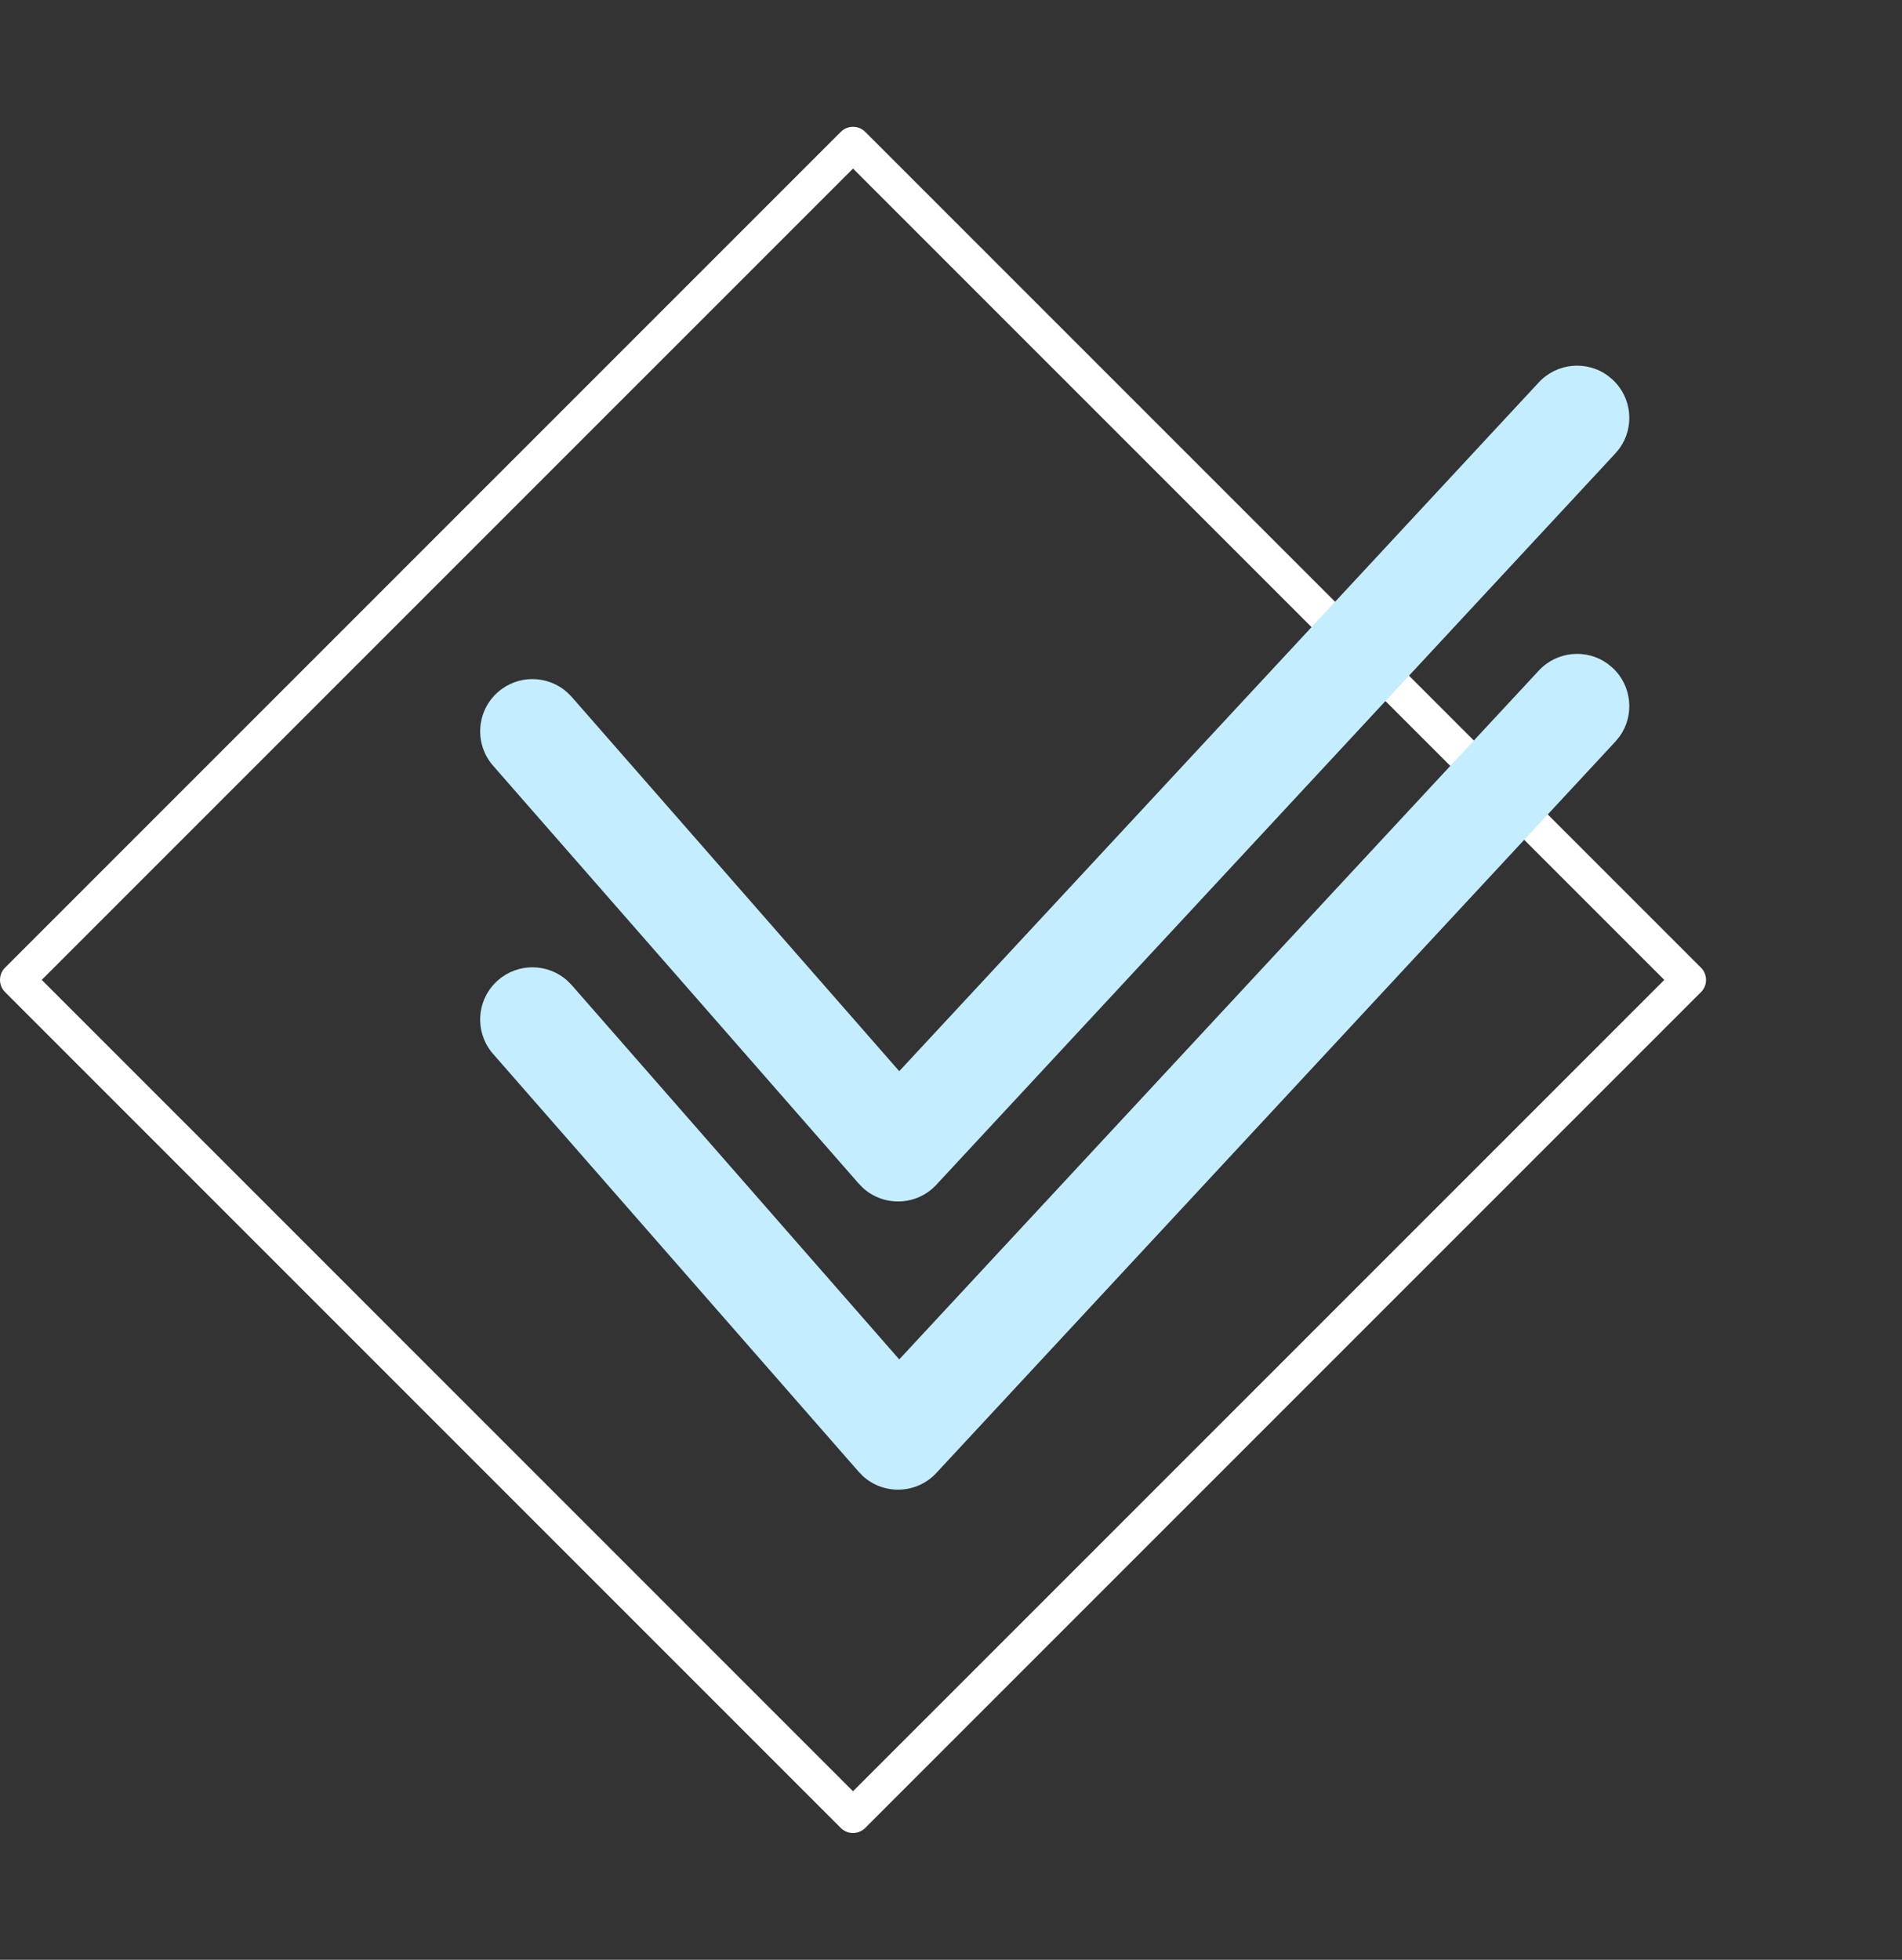
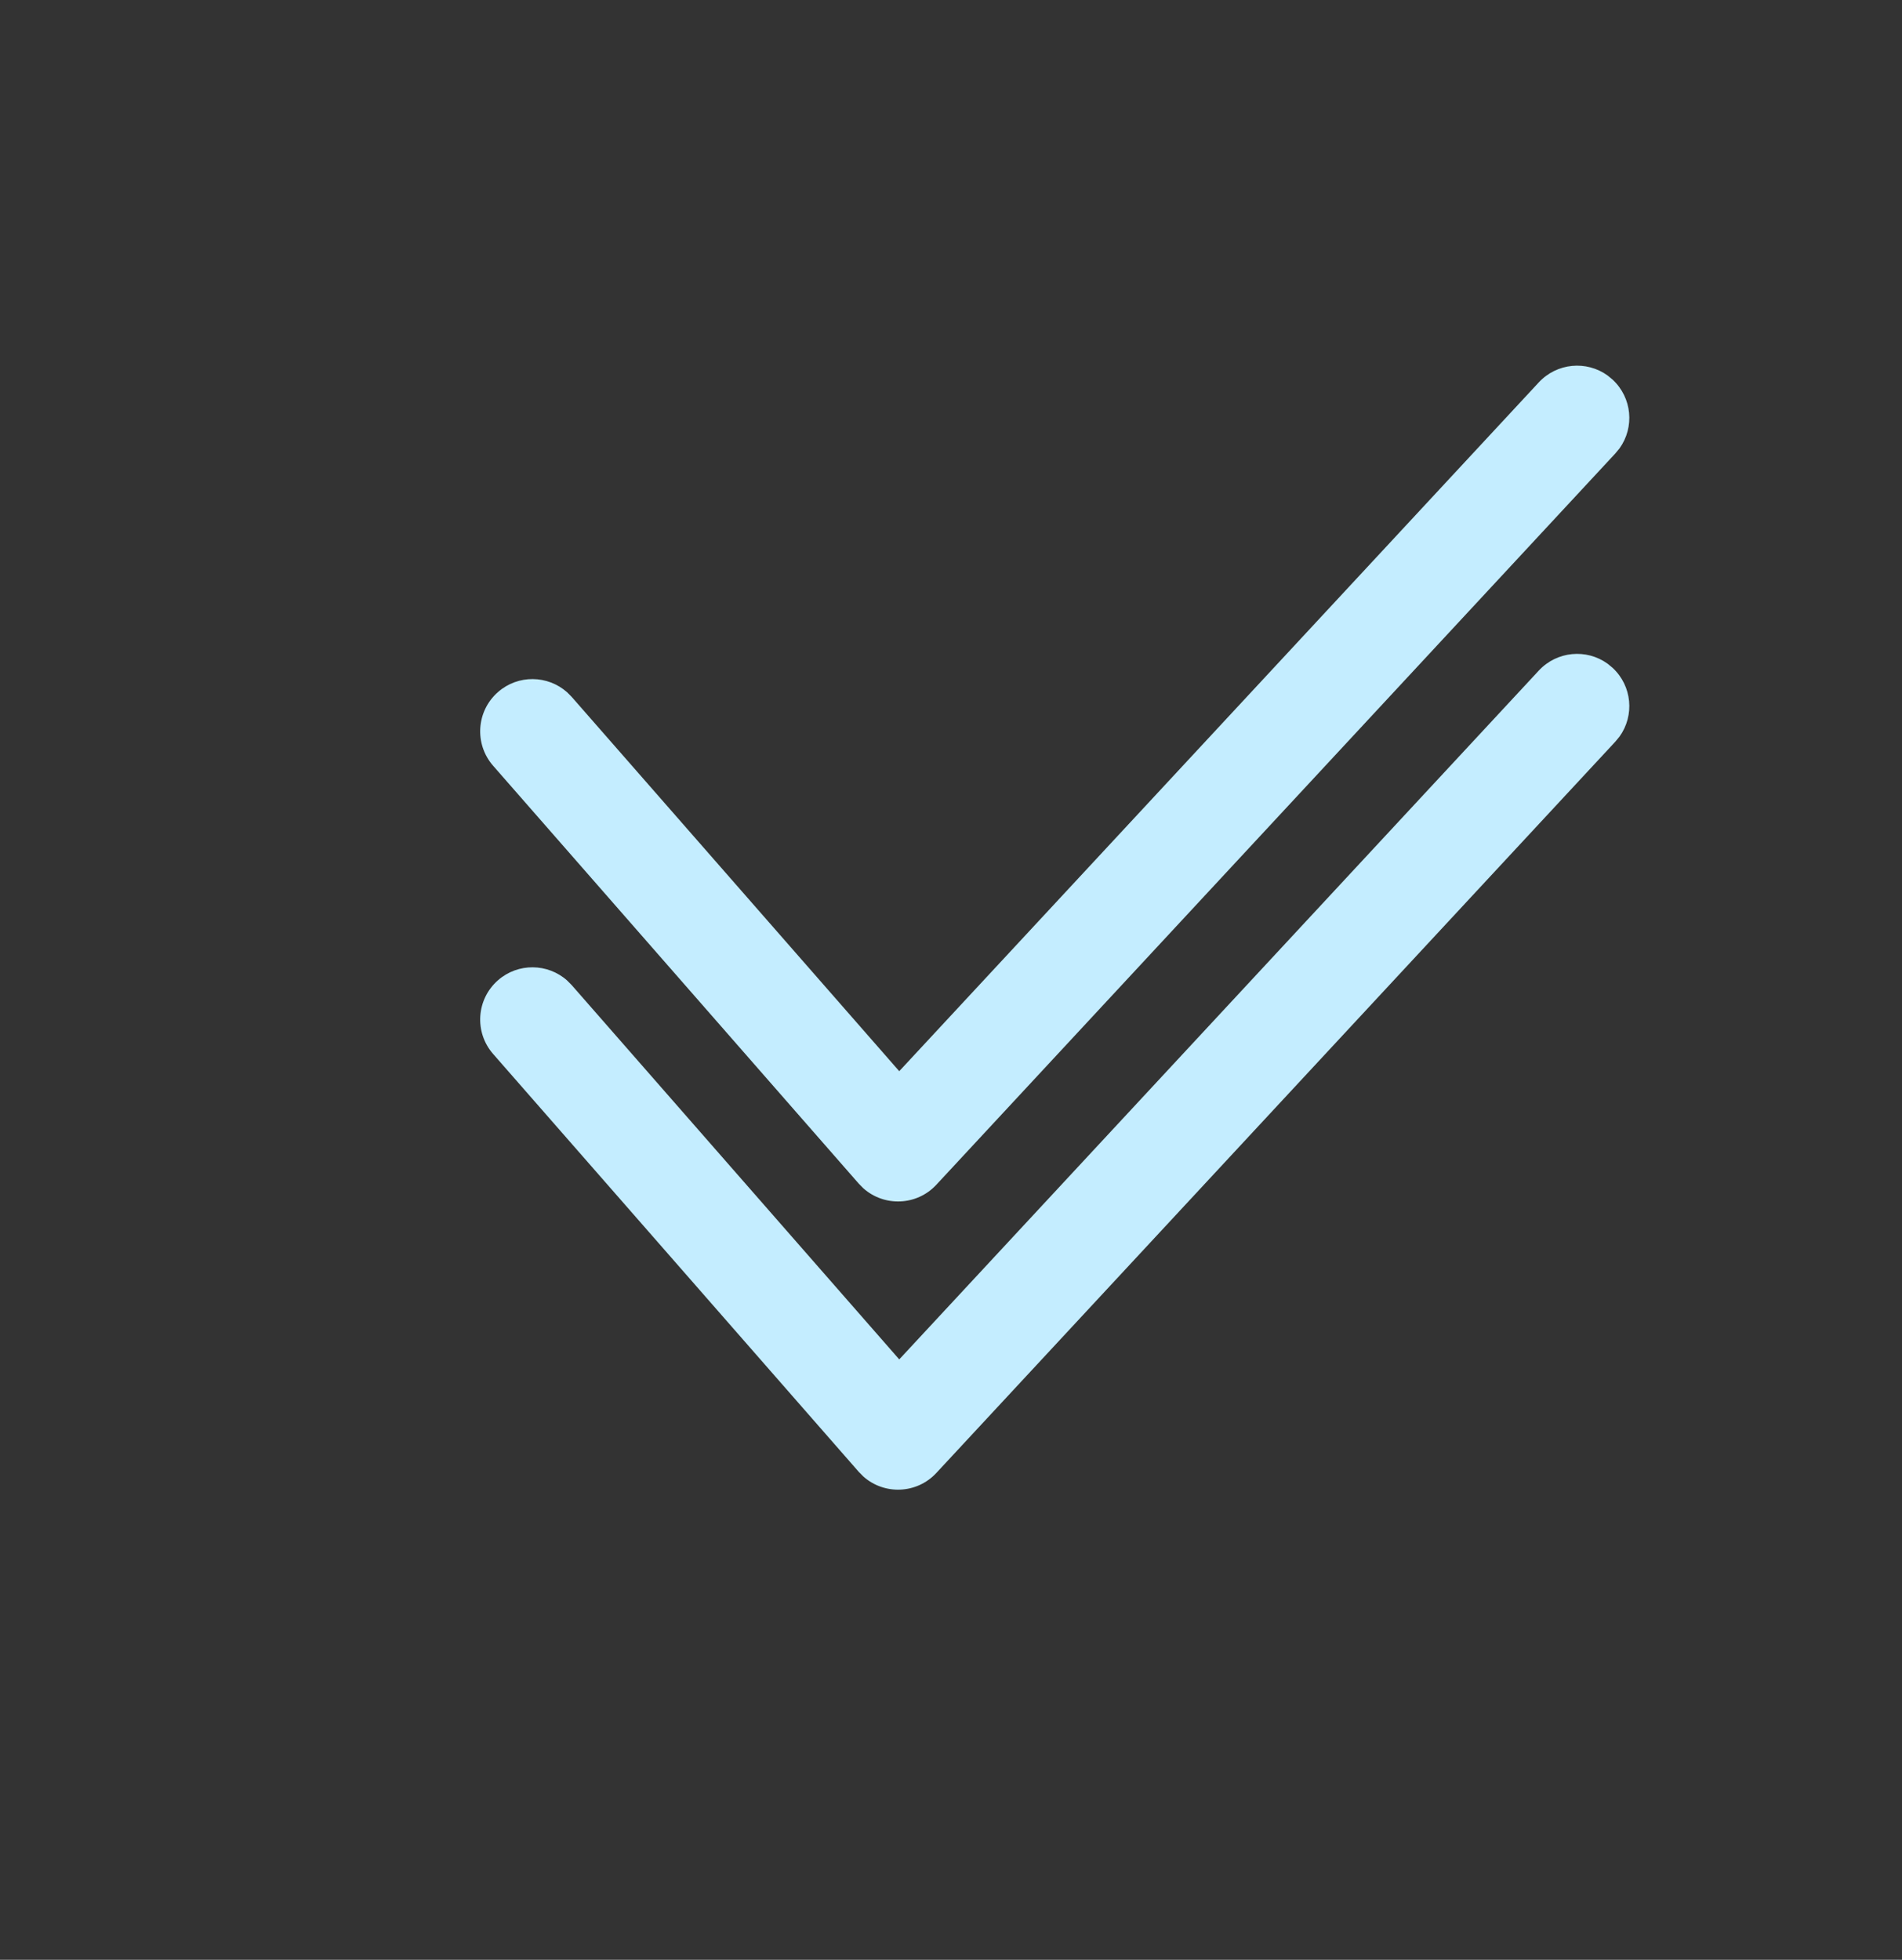
<svg xmlns="http://www.w3.org/2000/svg" width="66" height="68" viewBox="0 0 66 68" fill="none">
  <rect x="0" y="0" width="66" height="68" fill="#333333" stroke="none" />
-   <path d="M29.6 5L58.6 34L29.599 63L0.6 33.999L29.6 5Z" stroke="white" stroke-width="1.2" stroke-linecap="round" stroke-linejoin="round" />
  <path d="M55.958 23.172C56.636 23.801 56.724 24.826 56.198 25.557L56.053 25.733L32.491 51.108C31.811 51.84 30.683 51.876 29.958 51.23L29.799 51.069L17.111 36.569C16.452 35.815 16.528 34.67 17.282 34.011C17.977 33.403 19.006 33.421 19.679 34.02L19.839 34.181L31.204 47.167L53.397 23.267C54.026 22.59 55.051 22.501 55.782 23.027L55.958 23.172Z" fill="#C4EDFF" />
  <path d="M55.958 13.172C56.636 13.801 56.724 14.826 56.198 15.557L56.053 15.733L32.491 41.108C31.811 41.84 30.683 41.876 29.958 41.23L29.799 41.069L17.111 26.569C16.452 25.815 16.528 24.67 17.282 24.011C17.977 23.402 19.006 23.421 19.679 24.02L19.839 24.181L31.204 37.167L53.397 13.267C54.026 12.59 55.051 12.501 55.782 13.027L55.958 13.172Z" fill="#C4EDFF" />
</svg>